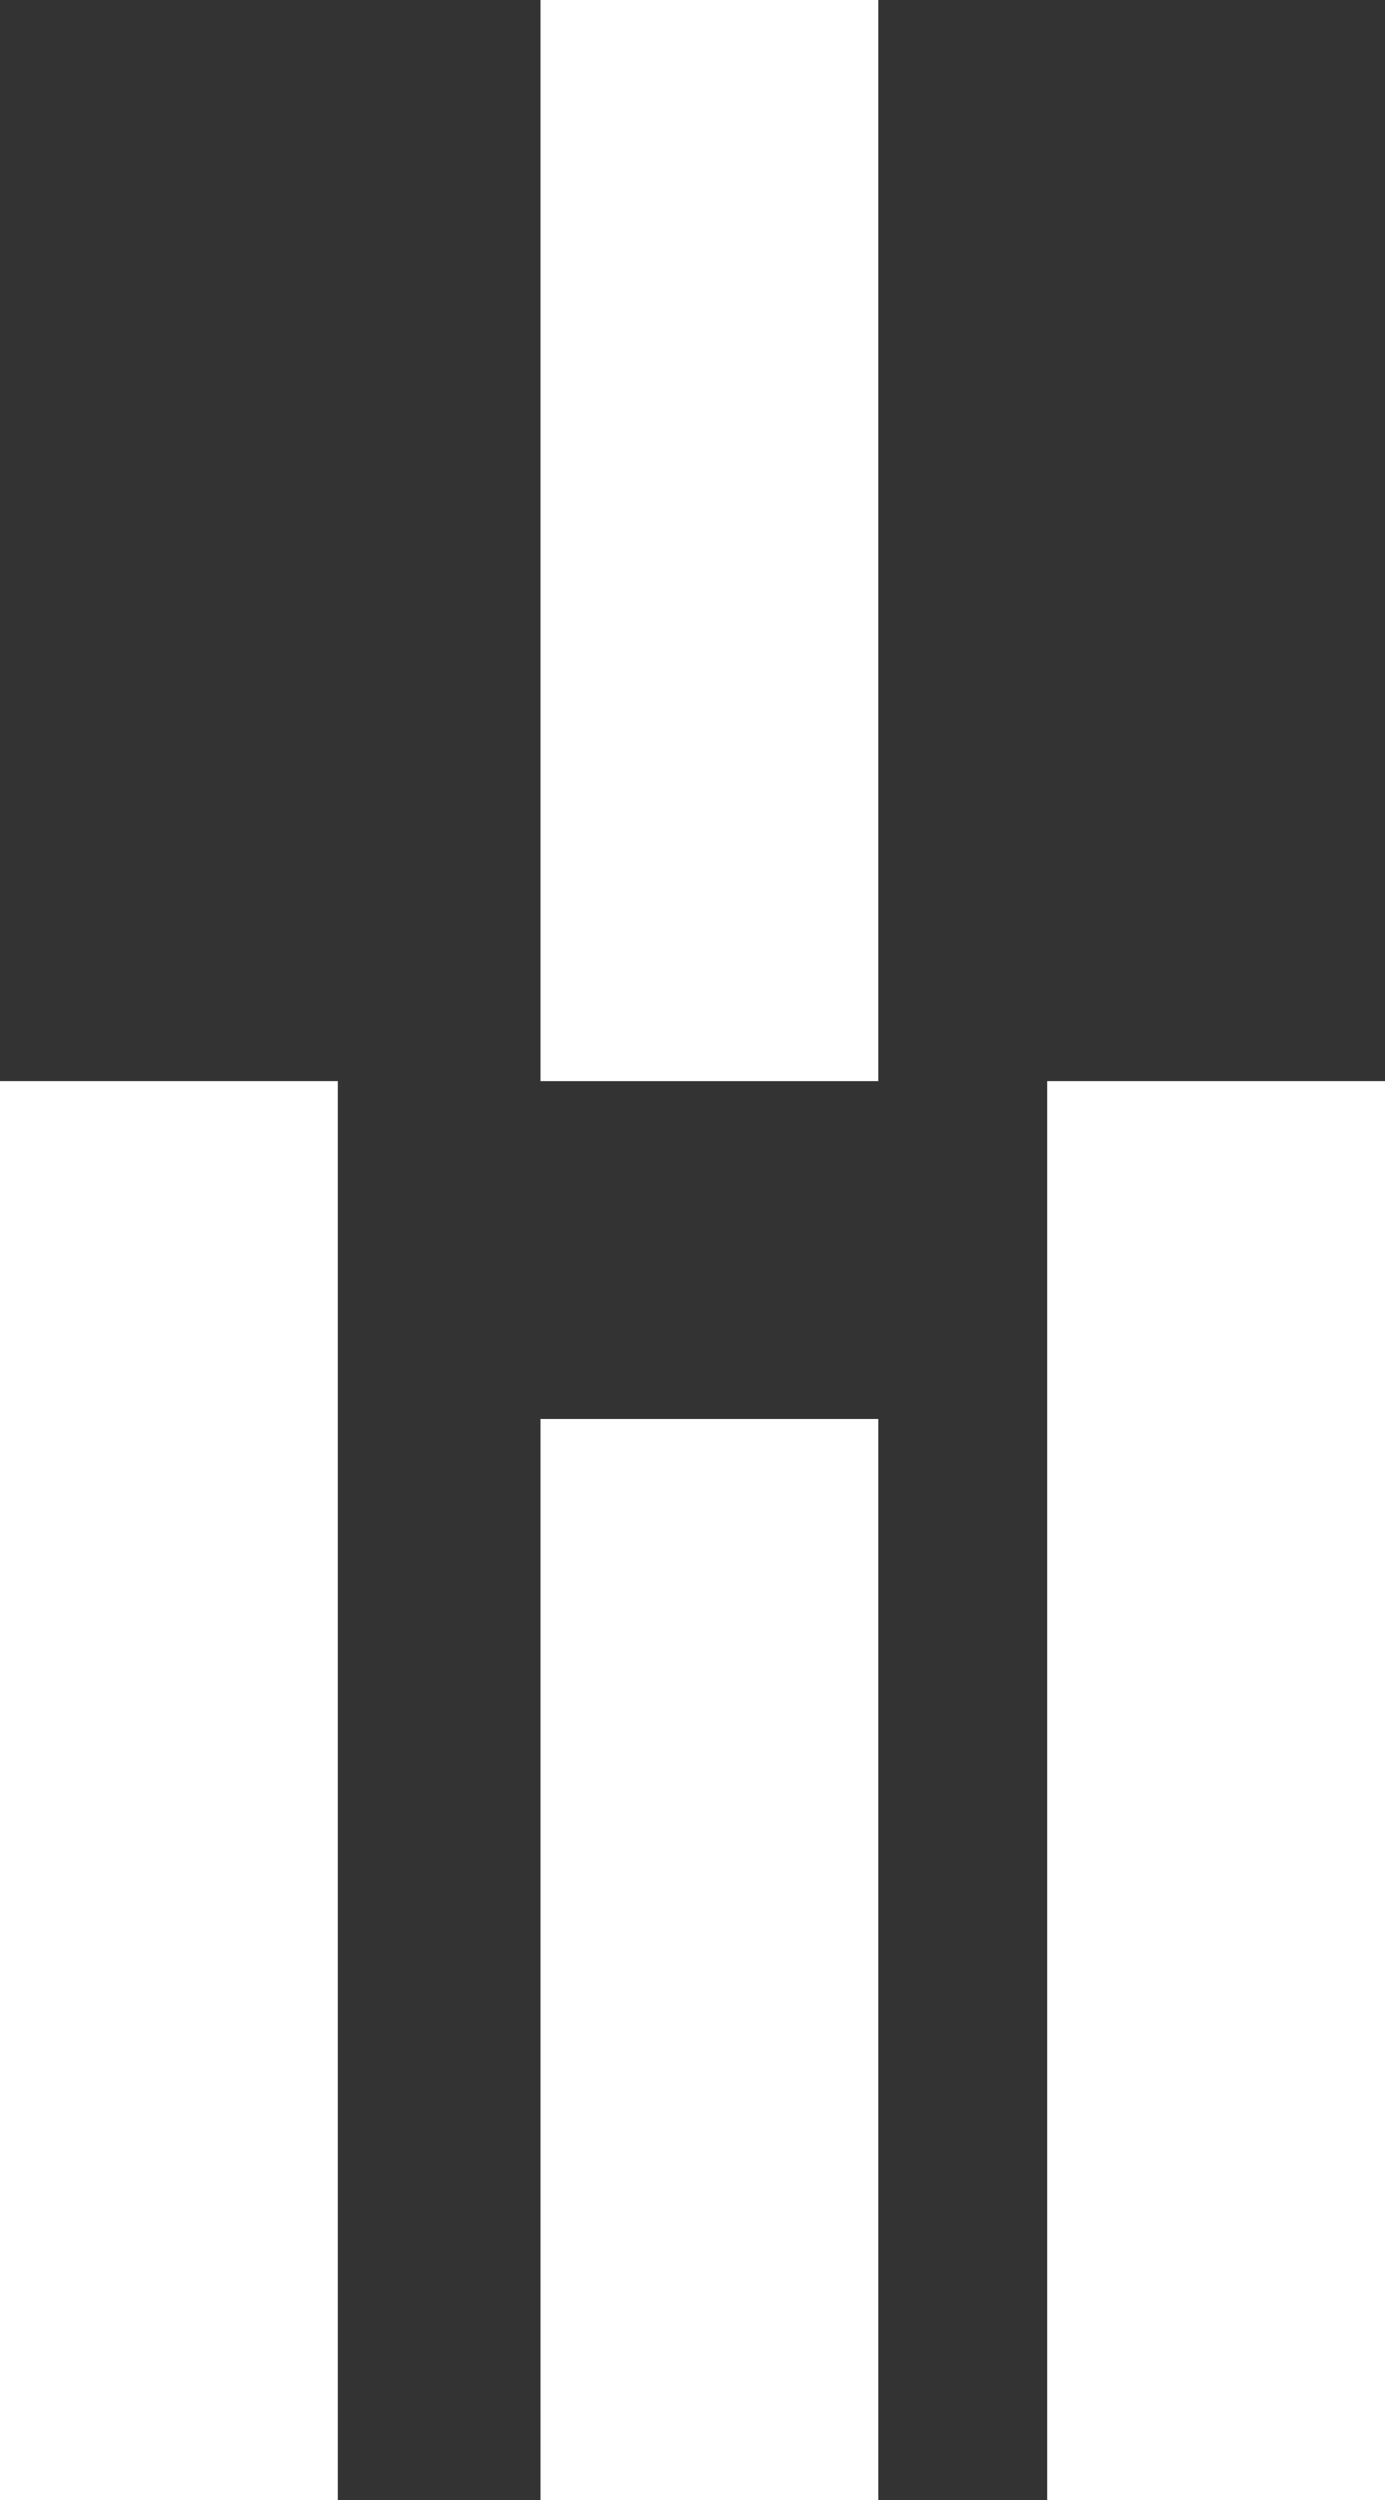
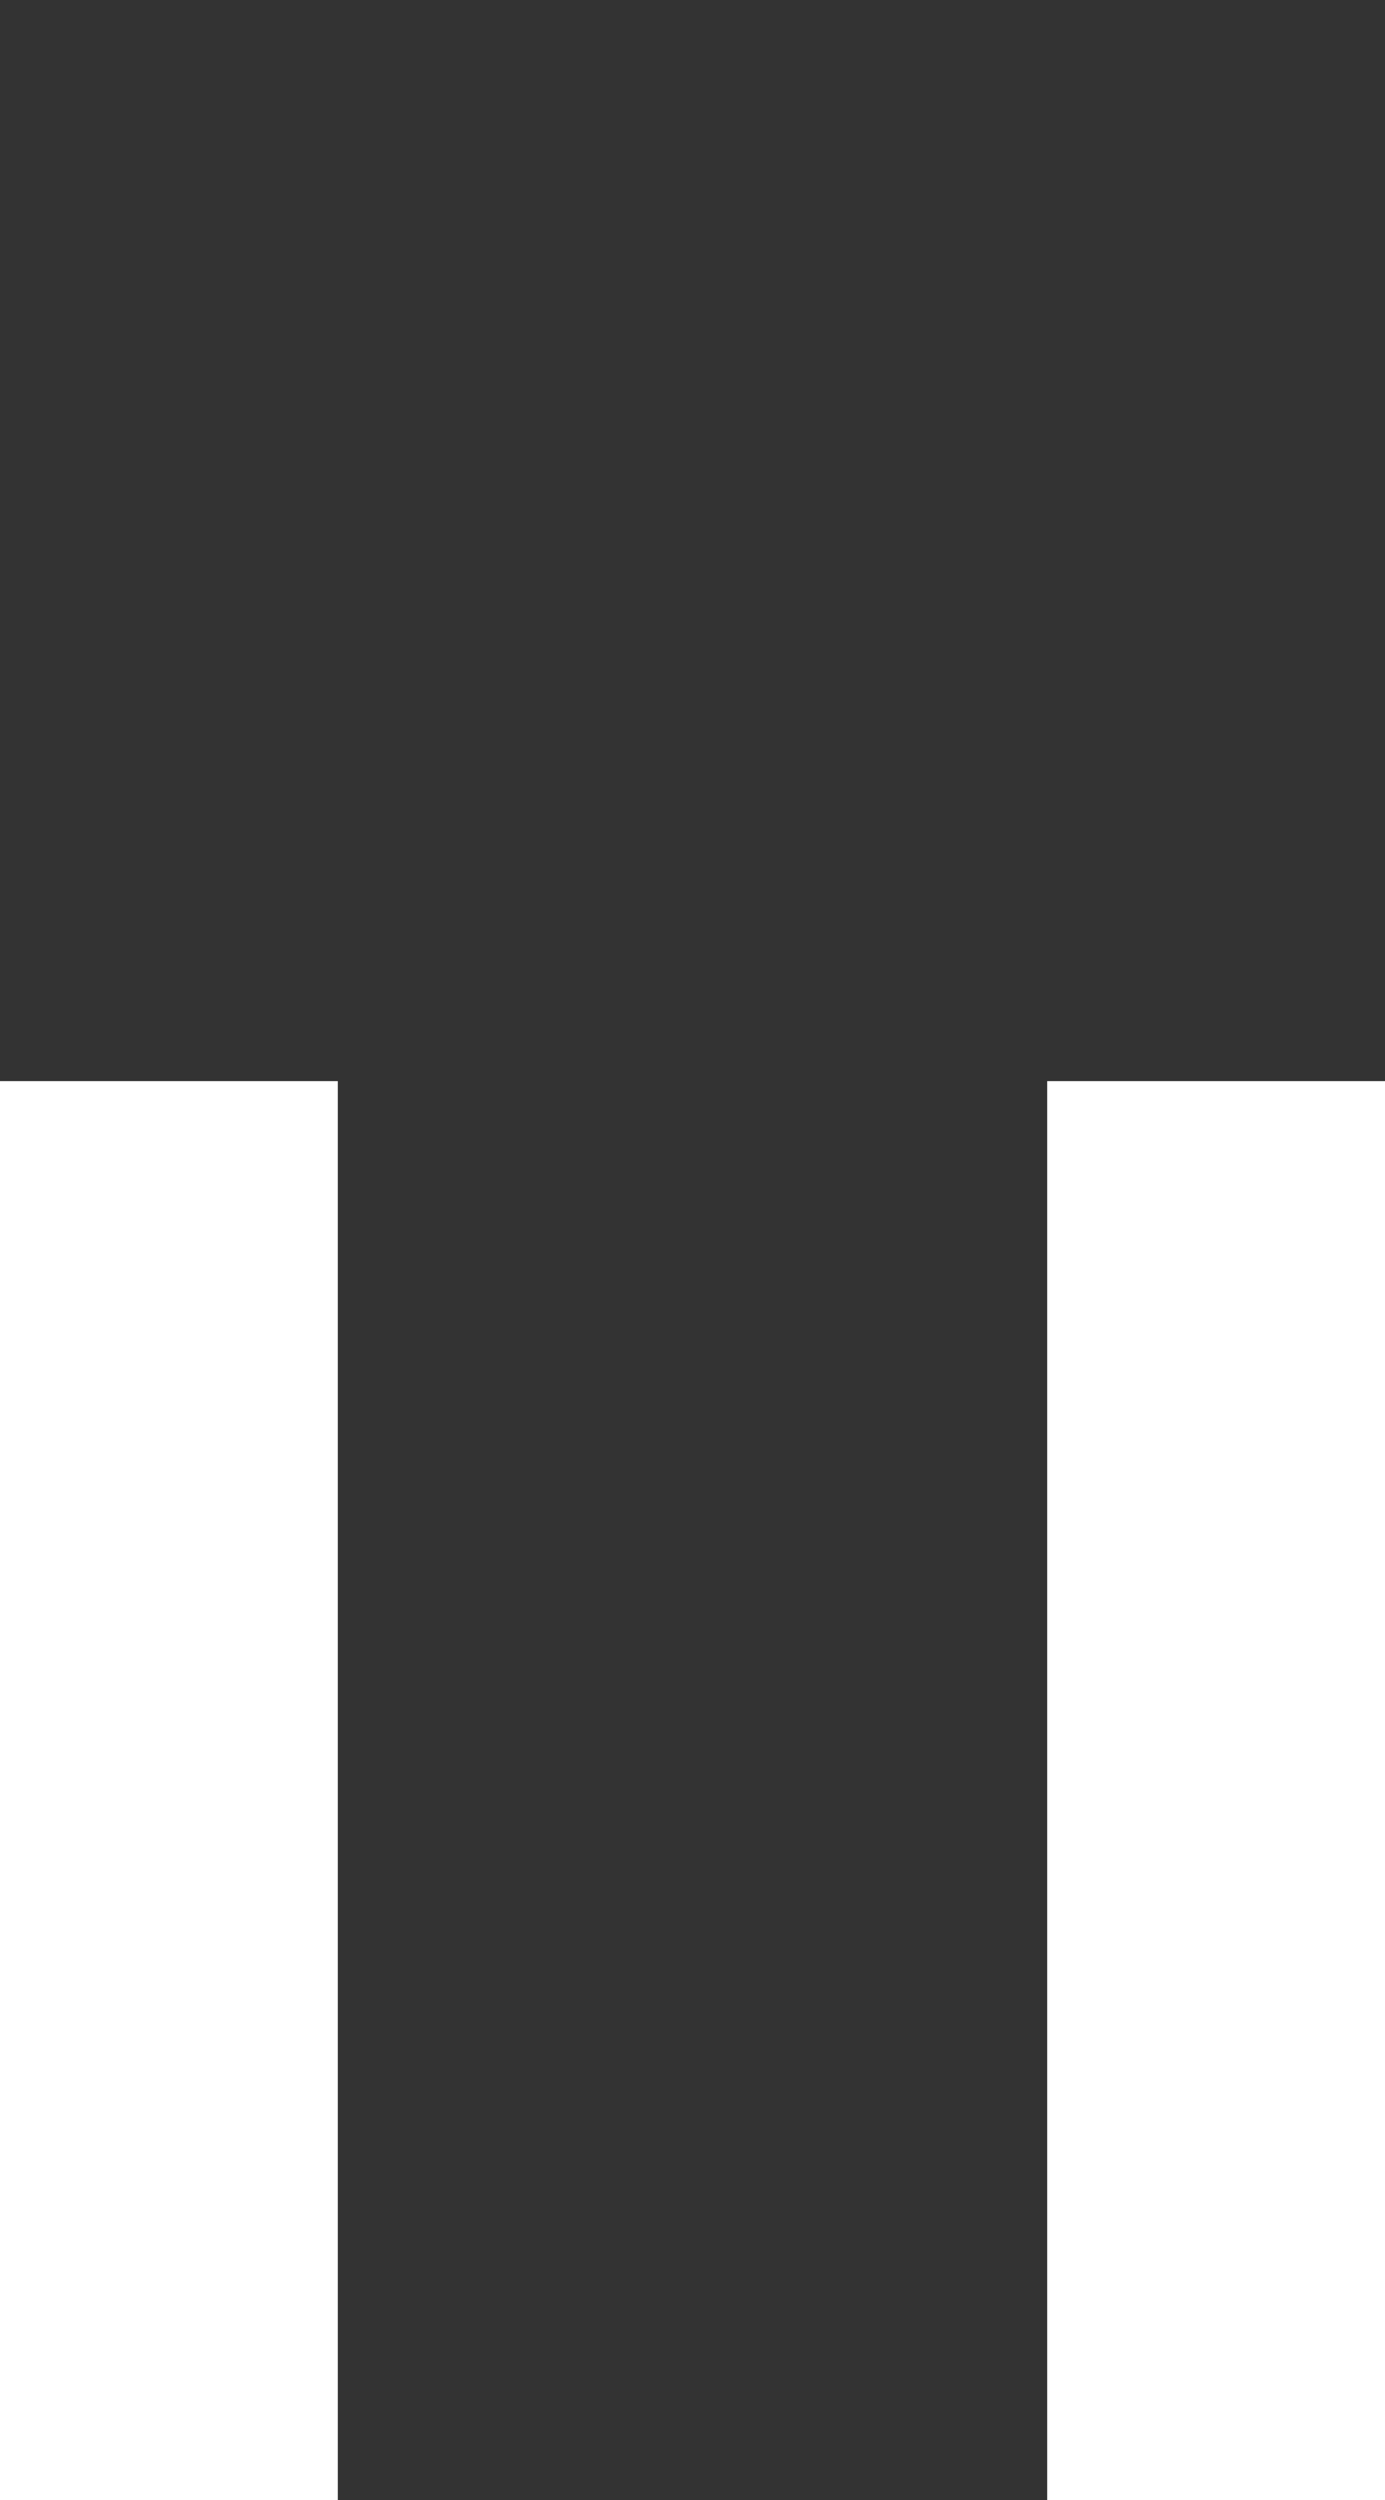
<svg xmlns="http://www.w3.org/2000/svg" width="41px" height="74px" viewBox="0 0 41 74" version="1.1">
  <rect x="0" y="0" width="41" height="74" fill="#333333" stroke="none" />
  <title>Page 1</title>
  <desc>Created with Sketch.</desc>
  <g id="Page-2" stroke="none" stroke-width="1" fill="none" fill-rule="evenodd">
    <g id="Desktop-HD-Copy-15" transform="translate(-1224, -422)" fill="#FFFFFF">
      <g id="Page-1" transform="translate(1224, 422)">
-         <polygon id="Fill-1" points="16 74 26 74 26 42 16 42" />
-         <polygon id="Fill-2" points="16 32 26 32 26 0 16 0" />
        <polygon id="Fill-3" points="31 74 41 74 41 32 31 32" />
        <polygon id="Fill-4" points="0 74 10 74 10 32 0 32" />
      </g>
    </g>
  </g>
</svg>